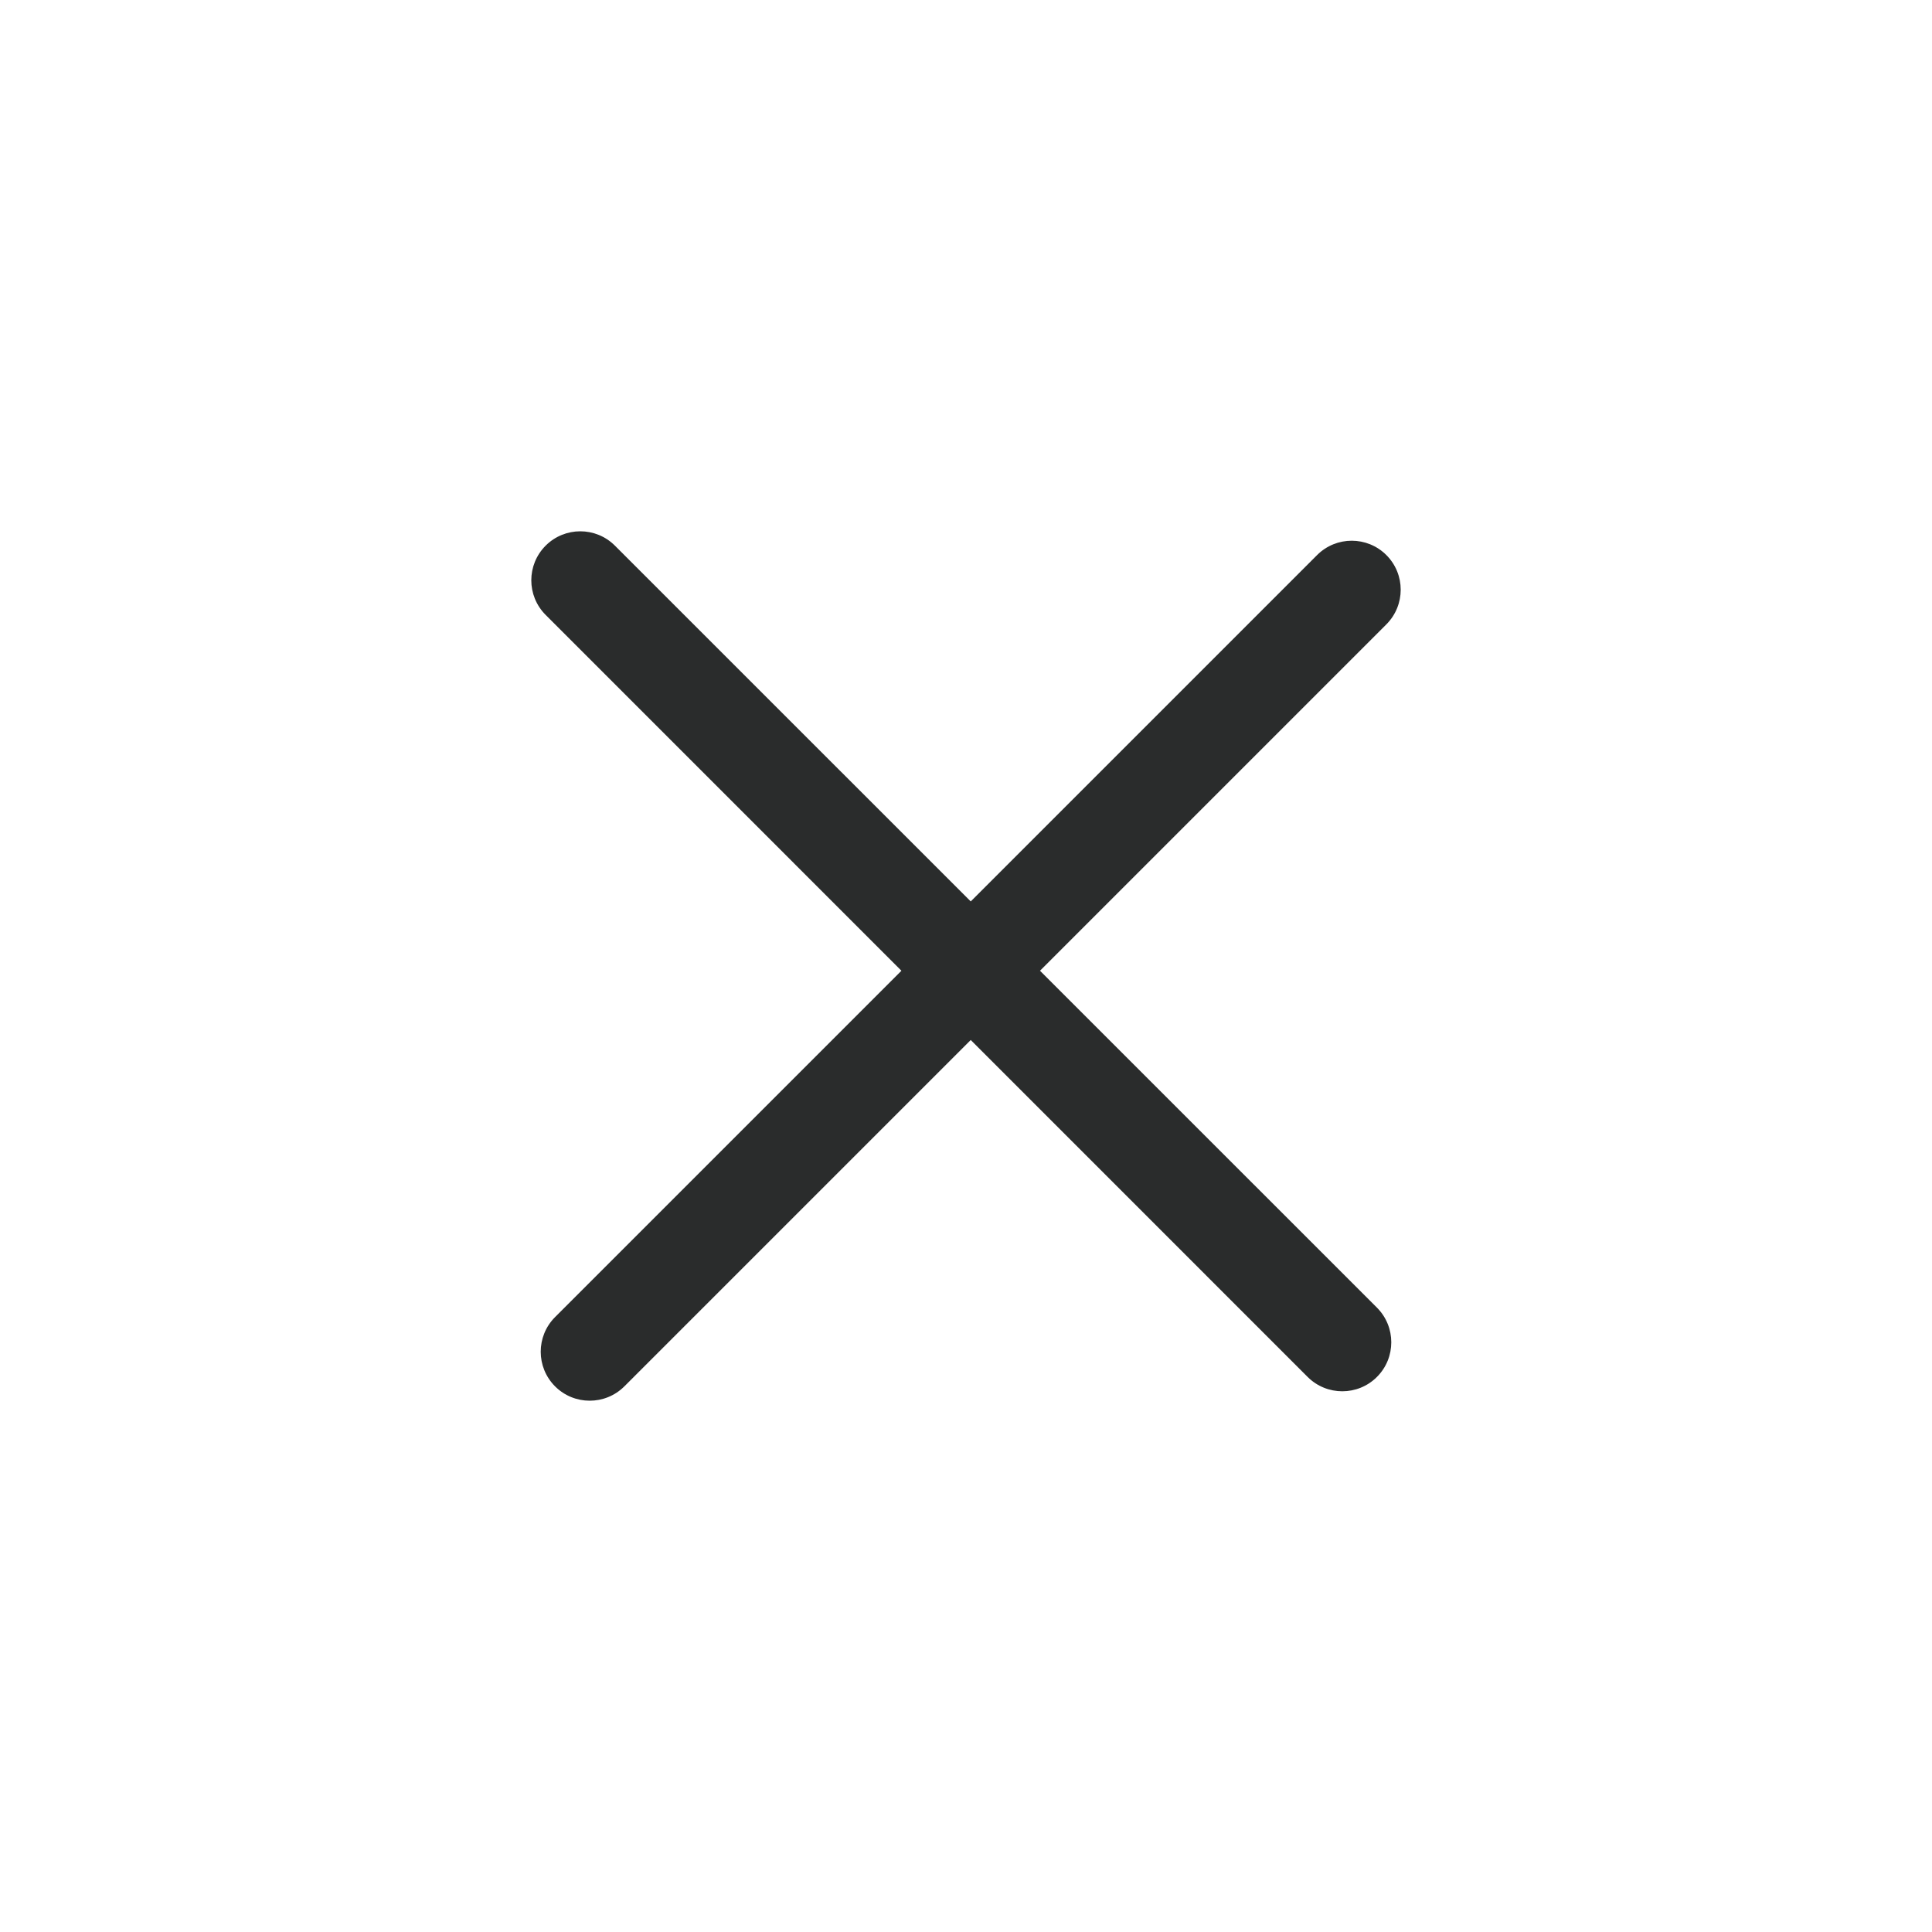
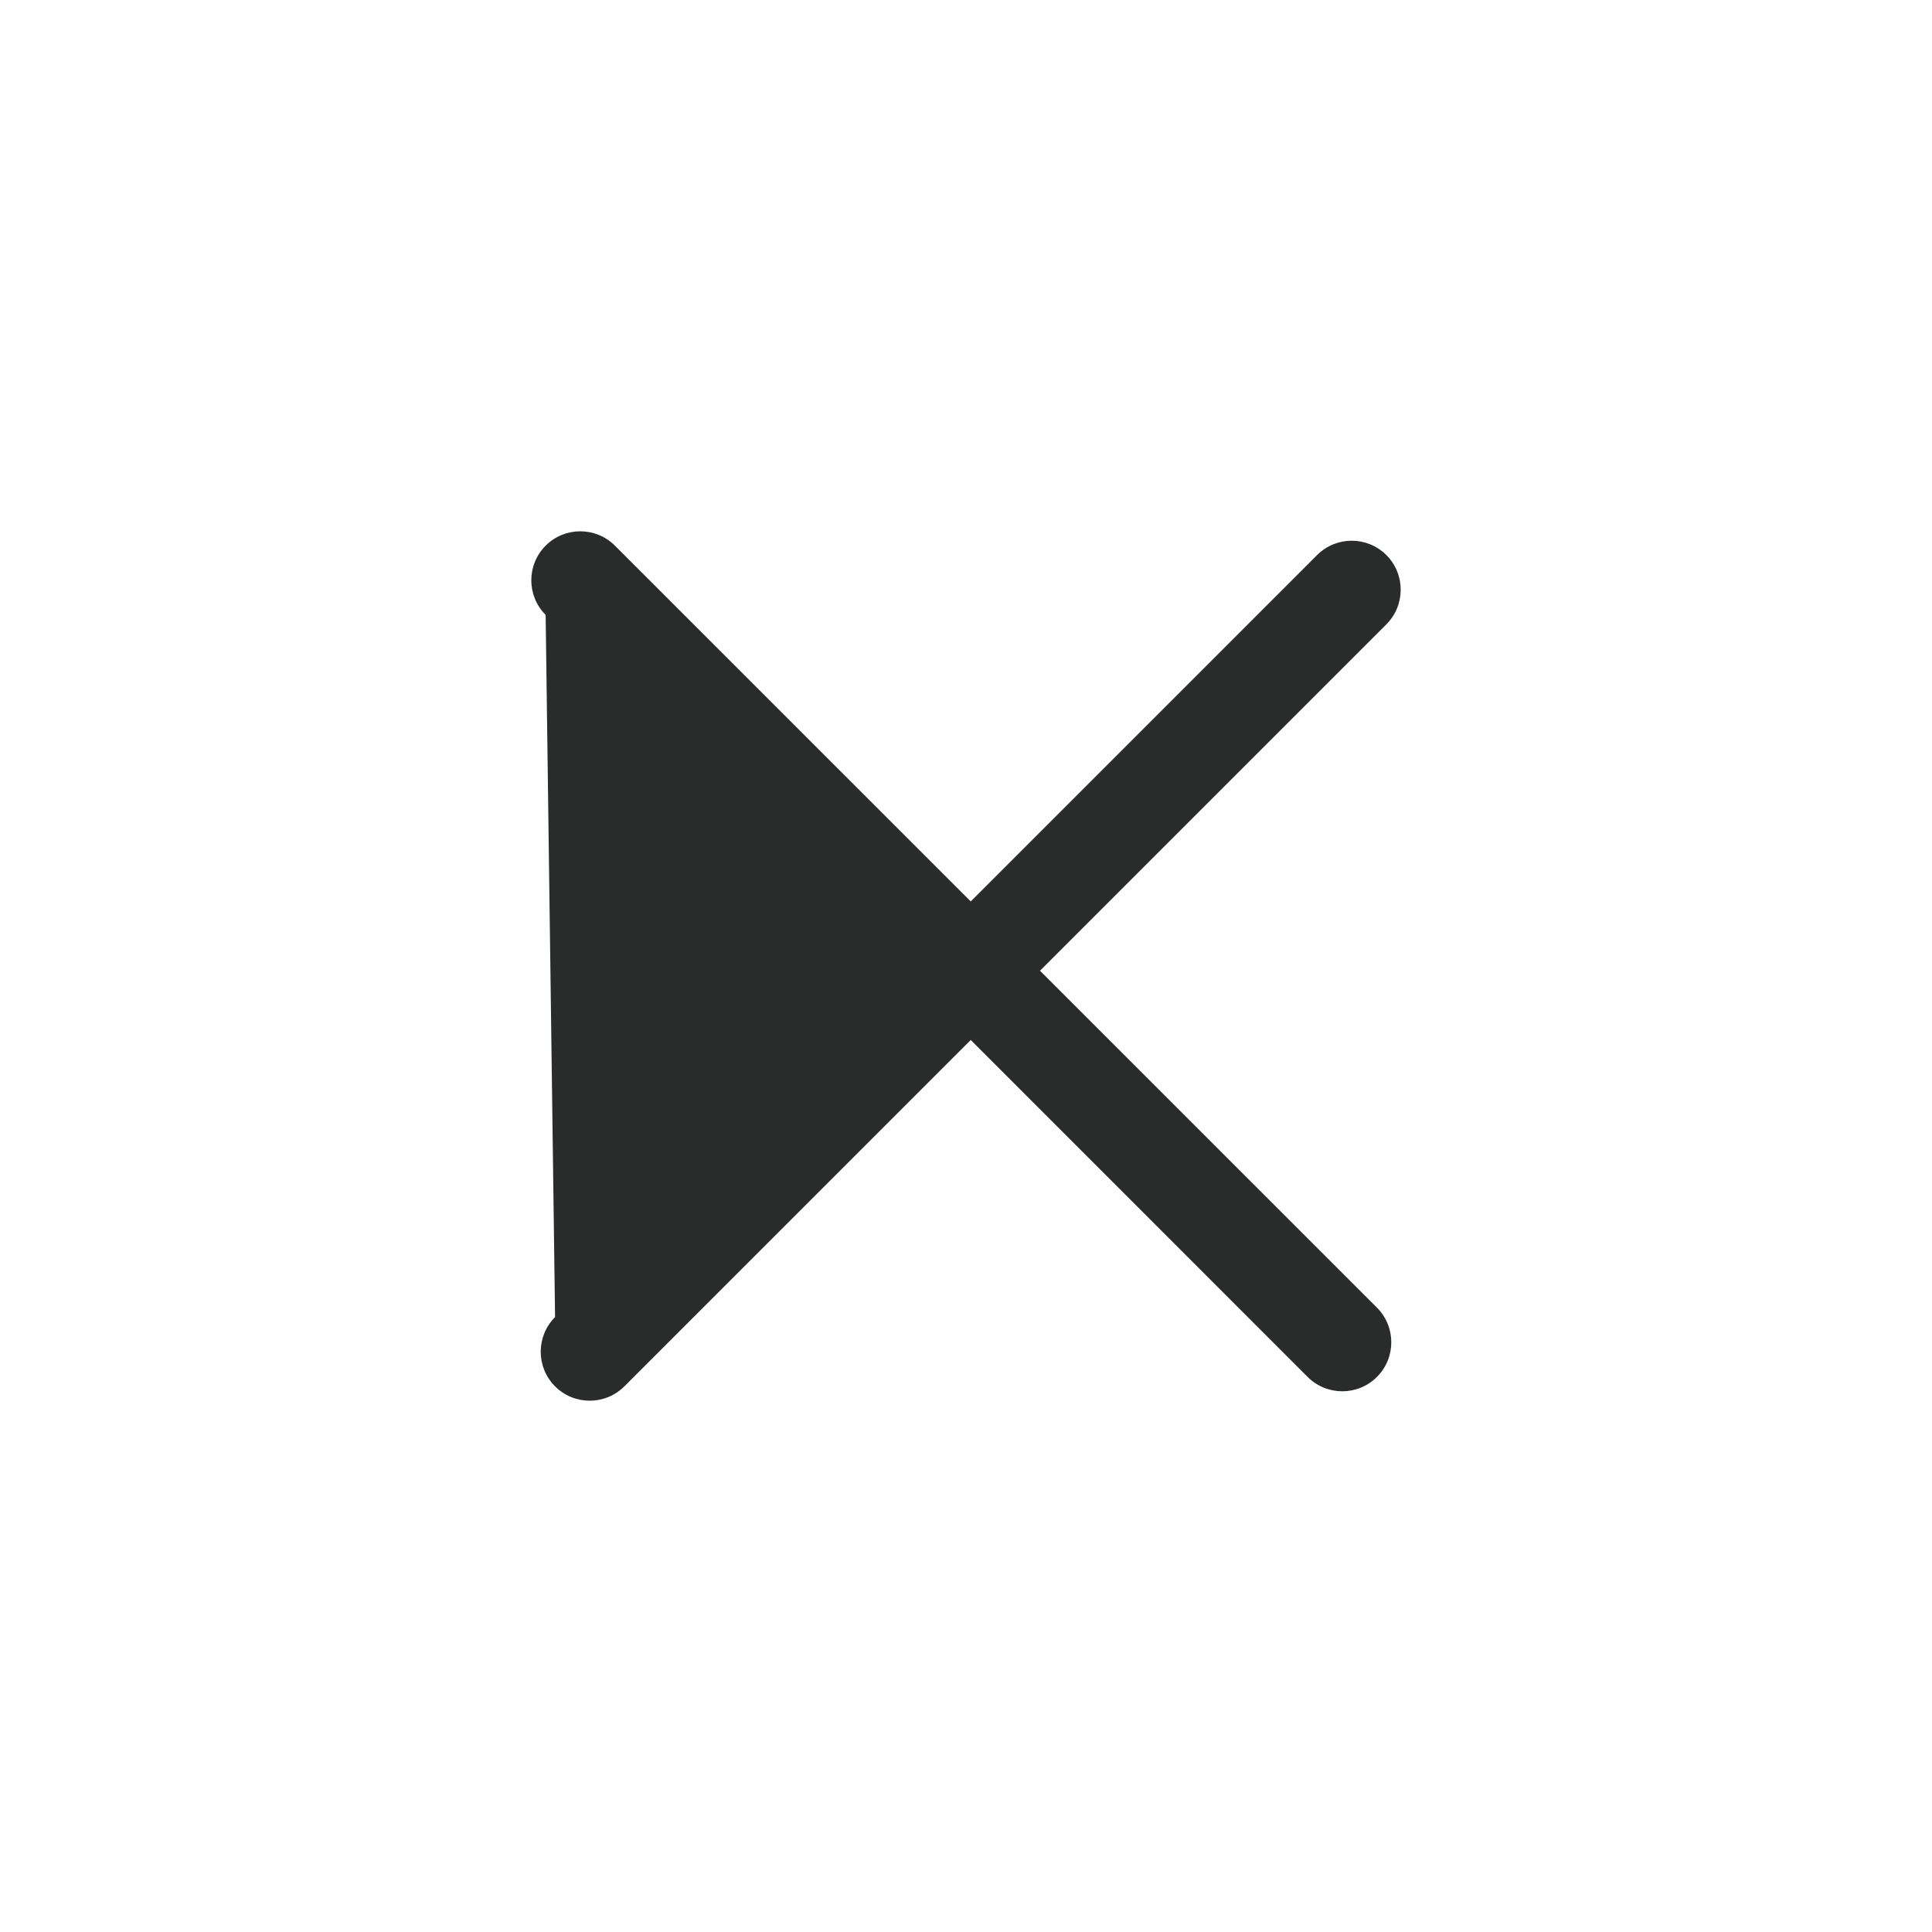
<svg xmlns="http://www.w3.org/2000/svg" width="40" height="40" viewBox="0 0 40 40" fill="none">
-   <path fill-rule="evenodd" clip-rule="evenodd" d="M12.731 11.297C12.335 10.901 11.693 10.901 11.297 11.297C10.901 11.693 10.901 12.335 11.297 12.731L18.663 20.098L11.492 27.269C11.096 27.665 11.096 28.307 11.492 28.703C11.888 29.099 12.53 29.099 12.927 28.703L20.098 21.532L27.073 28.508C27.47 28.904 28.112 28.904 28.508 28.508C28.904 28.112 28.904 27.47 28.508 27.073L21.532 20.098L28.703 12.927C29.099 12.53 29.099 11.888 28.703 11.492C28.307 11.096 27.665 11.096 27.269 11.492L20.098 18.663L12.731 11.297Z" fill="#2A2C2C" />
+   <path fill-rule="evenodd" clip-rule="evenodd" d="M12.731 11.297C12.335 10.901 11.693 10.901 11.297 11.297C10.901 11.693 10.901 12.335 11.297 12.731L11.492 27.269C11.096 27.665 11.096 28.307 11.492 28.703C11.888 29.099 12.53 29.099 12.927 28.703L20.098 21.532L27.073 28.508C27.47 28.904 28.112 28.904 28.508 28.508C28.904 28.112 28.904 27.47 28.508 27.073L21.532 20.098L28.703 12.927C29.099 12.53 29.099 11.888 28.703 11.492C28.307 11.096 27.665 11.096 27.269 11.492L20.098 18.663L12.731 11.297Z" fill="#2A2C2C" />
</svg>